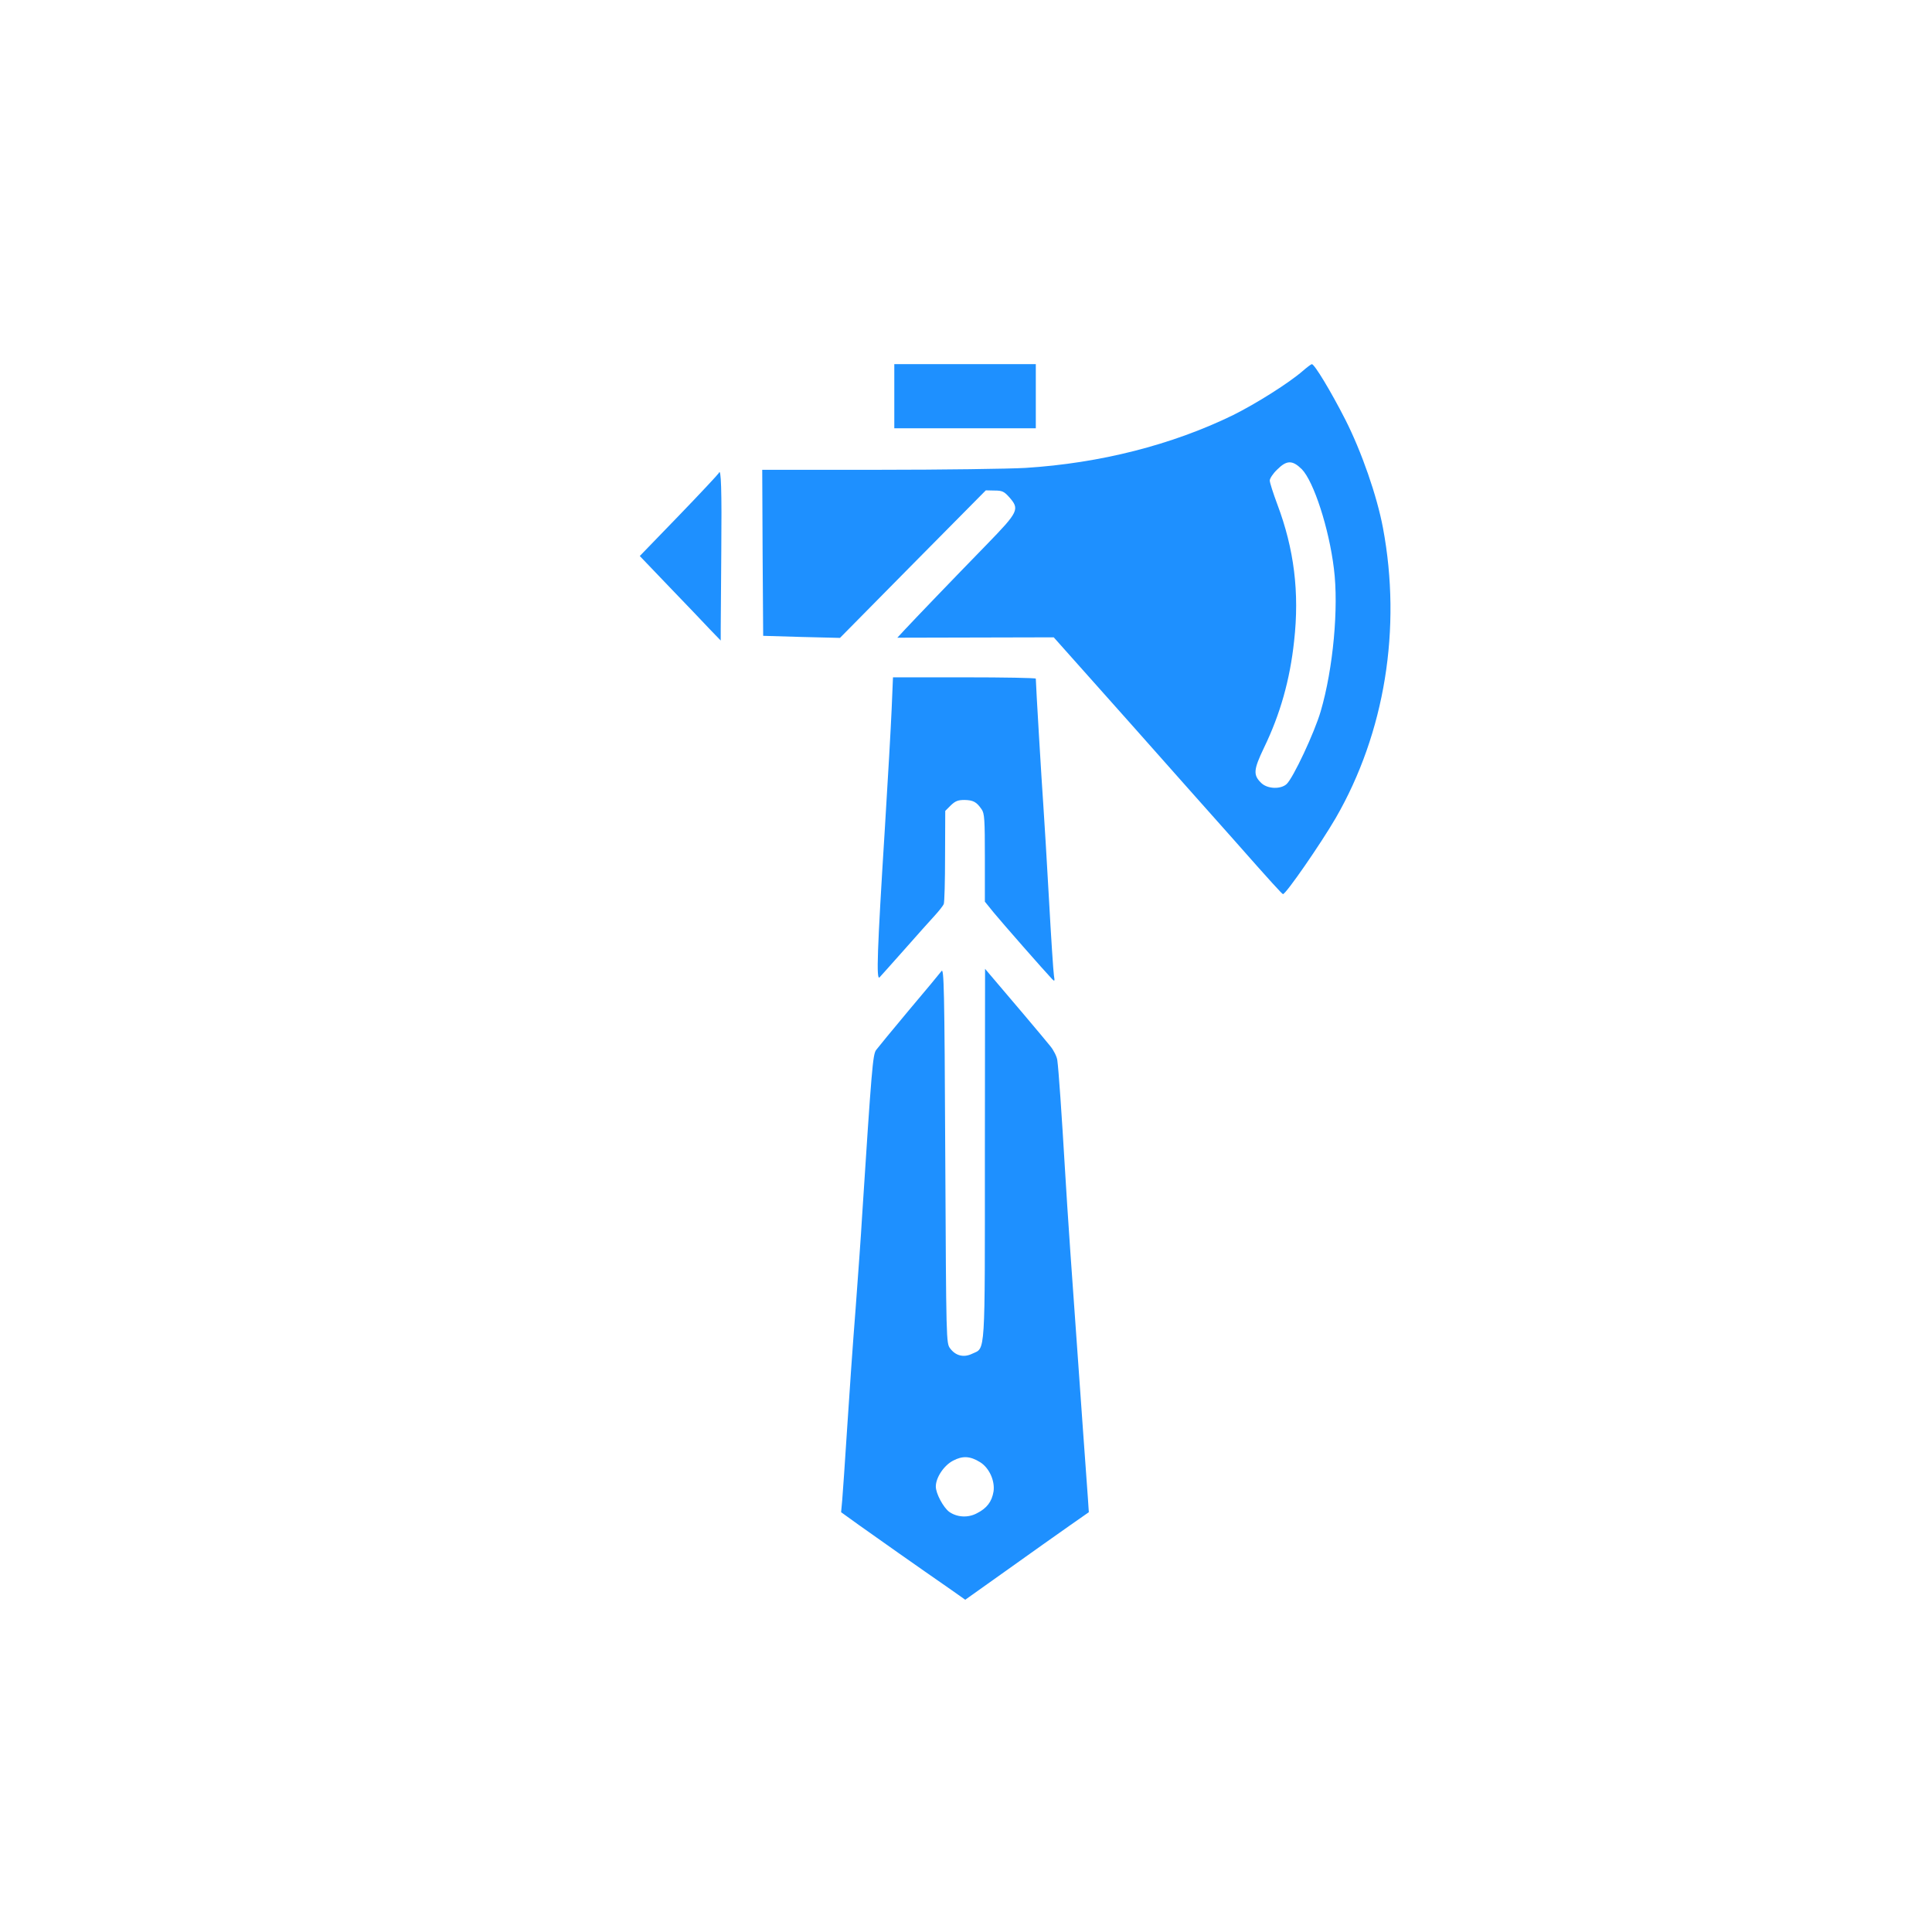
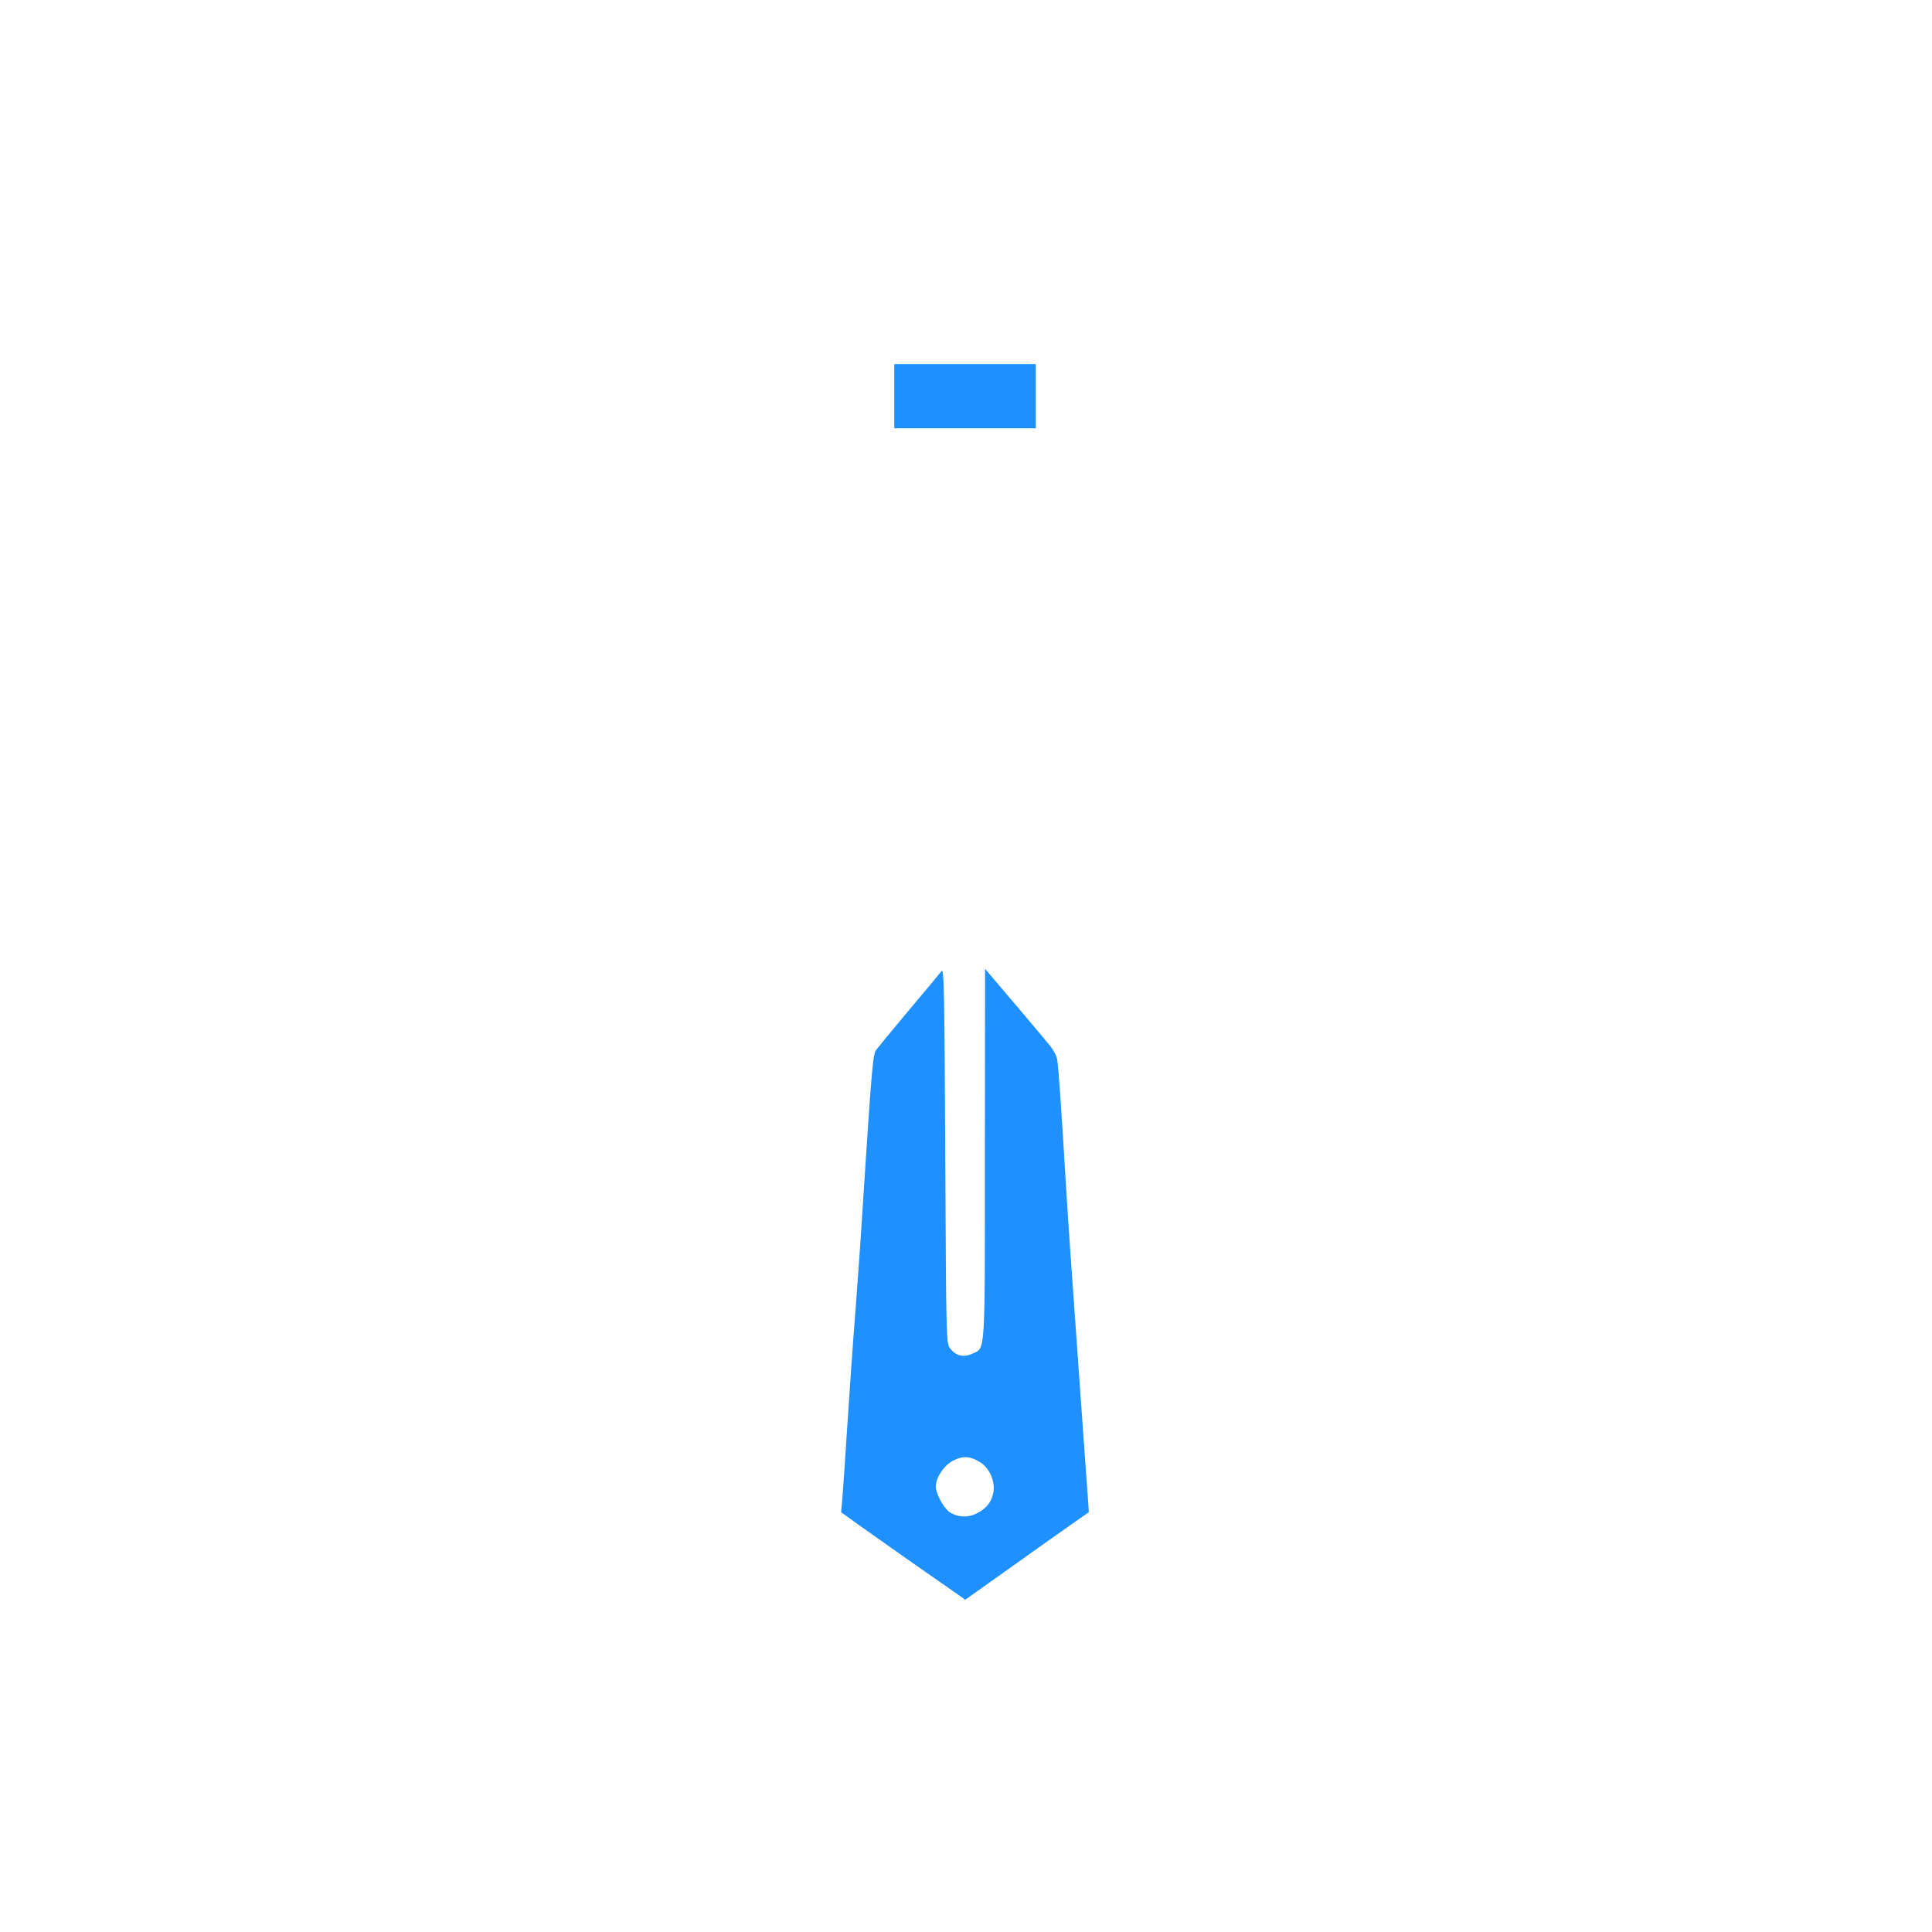
<svg xmlns="http://www.w3.org/2000/svg" version="1.0" width="1024pt" height="1024pt" viewBox="0 0 1024 1024" preserveAspectRatio="xMidYMid meet">
  <g transform="translate(0,1024) scale(0.1,-0.1)" fill="#1E90FF" stroke="none">
    <path d="M4740 8140 l0 -170 375 0 375 0 0 170 0 170 -375 0 -375 0 0 -170z" />
-     <path d="M6905 8274 c-72 -63 -248 -174 -371 -235 -323 -157 -702 -254 -1099 -279 -88 -5 -438 -10 -778 -10 l-617 0 2 -440 3 -440 203 -6 204 -5 386 391 387 391 46 -1 c41 0 51 -5 78 -35 56 -64 51 -76 -121 -253 -186 -191 -379 -392 -433 -450 l-39 -42 414 1 415 1 408 -458 c224 -253 467 -526 541 -609 209 -237 261 -293 266 -294 15 -1 201 268 280 404 260 451 350 1004 250 1537 -32 170 -113 403 -199 573 -77 151 -164 295 -178 295 -5 -1 -26 -17 -48 -36z m-5 -521 c63 -65 144 -313 170 -527 26 -206 -4 -531 -70 -756 -33 -113 -146 -354 -181 -386 -31 -28 -100 -26 -133 5 -45 43 -43 70 14 189 85 176 137 358 159 564 29 258 0 489 -89 725 -22 59 -40 115 -40 126 0 11 17 37 39 58 51 51 81 51 131 2z" />
-     <path d="M3810 7733 c-3 -6 -98 -108 -212 -226 l-207 -214 157 -164 c87 -90 183 -191 214 -224 l58 -60 0 60 c0 33 2 219 3 414 3 321 -1 447 -13 414z" />
-     <path d="M4726 6483 c-4 -93 -20 -377 -36 -633 -41 -652 -46 -809 -28 -790 8 8 68 76 134 150 65 74 137 154 159 178 22 24 43 51 47 60 4 9 7 124 7 255 l1 239 29 29 c24 23 38 29 73 29 46 -1 64 -10 91 -50 15 -21 17 -54 17 -257 l0 -232 47 -58 c41 -50 268 -309 310 -353 13 -13 14 -11 9 20 -3 19 -15 199 -26 400 -11 201 -25 426 -30 500 -8 109 -40 644 -40 673 0 4 -170 7 -378 7 l-379 0 -7 -167z" />
    <path d="M4990 5093 c-8 -11 -86 -105 -174 -209 -87 -104 -165 -199 -173 -210 -17 -26 -23 -95 -74 -884 -5 -91 -21 -309 -34 -485 -14 -176 -34 -462 -45 -635 -11 -173 -23 -344 -26 -380 l-6 -65 93 -67 c87 -62 308 -218 490 -344 l75 -53 225 160 c123 88 270 192 327 232 l103 72 -5 75 c-3 41 -15 203 -26 360 -65 906 -81 1140 -95 1375 -18 303 -34 535 -41 585 -2 19 -19 53 -37 75 -26 33 -244 291 -324 384 l-22 26 -1 -978 c0 -1089 4 -1029 -67 -1062 -45 -22 -88 -11 -117 28 -21 28 -21 32 -26 1025 -4 888 -7 994 -20 975z m205 -2603 c48 -30 79 -98 71 -155 -9 -54 -35 -89 -89 -116 -47 -25 -105 -21 -146 8 -31 23 -71 97 -71 134 0 47 42 111 91 137 51 27 91 25 144 -8z" />
  </g>
</svg>